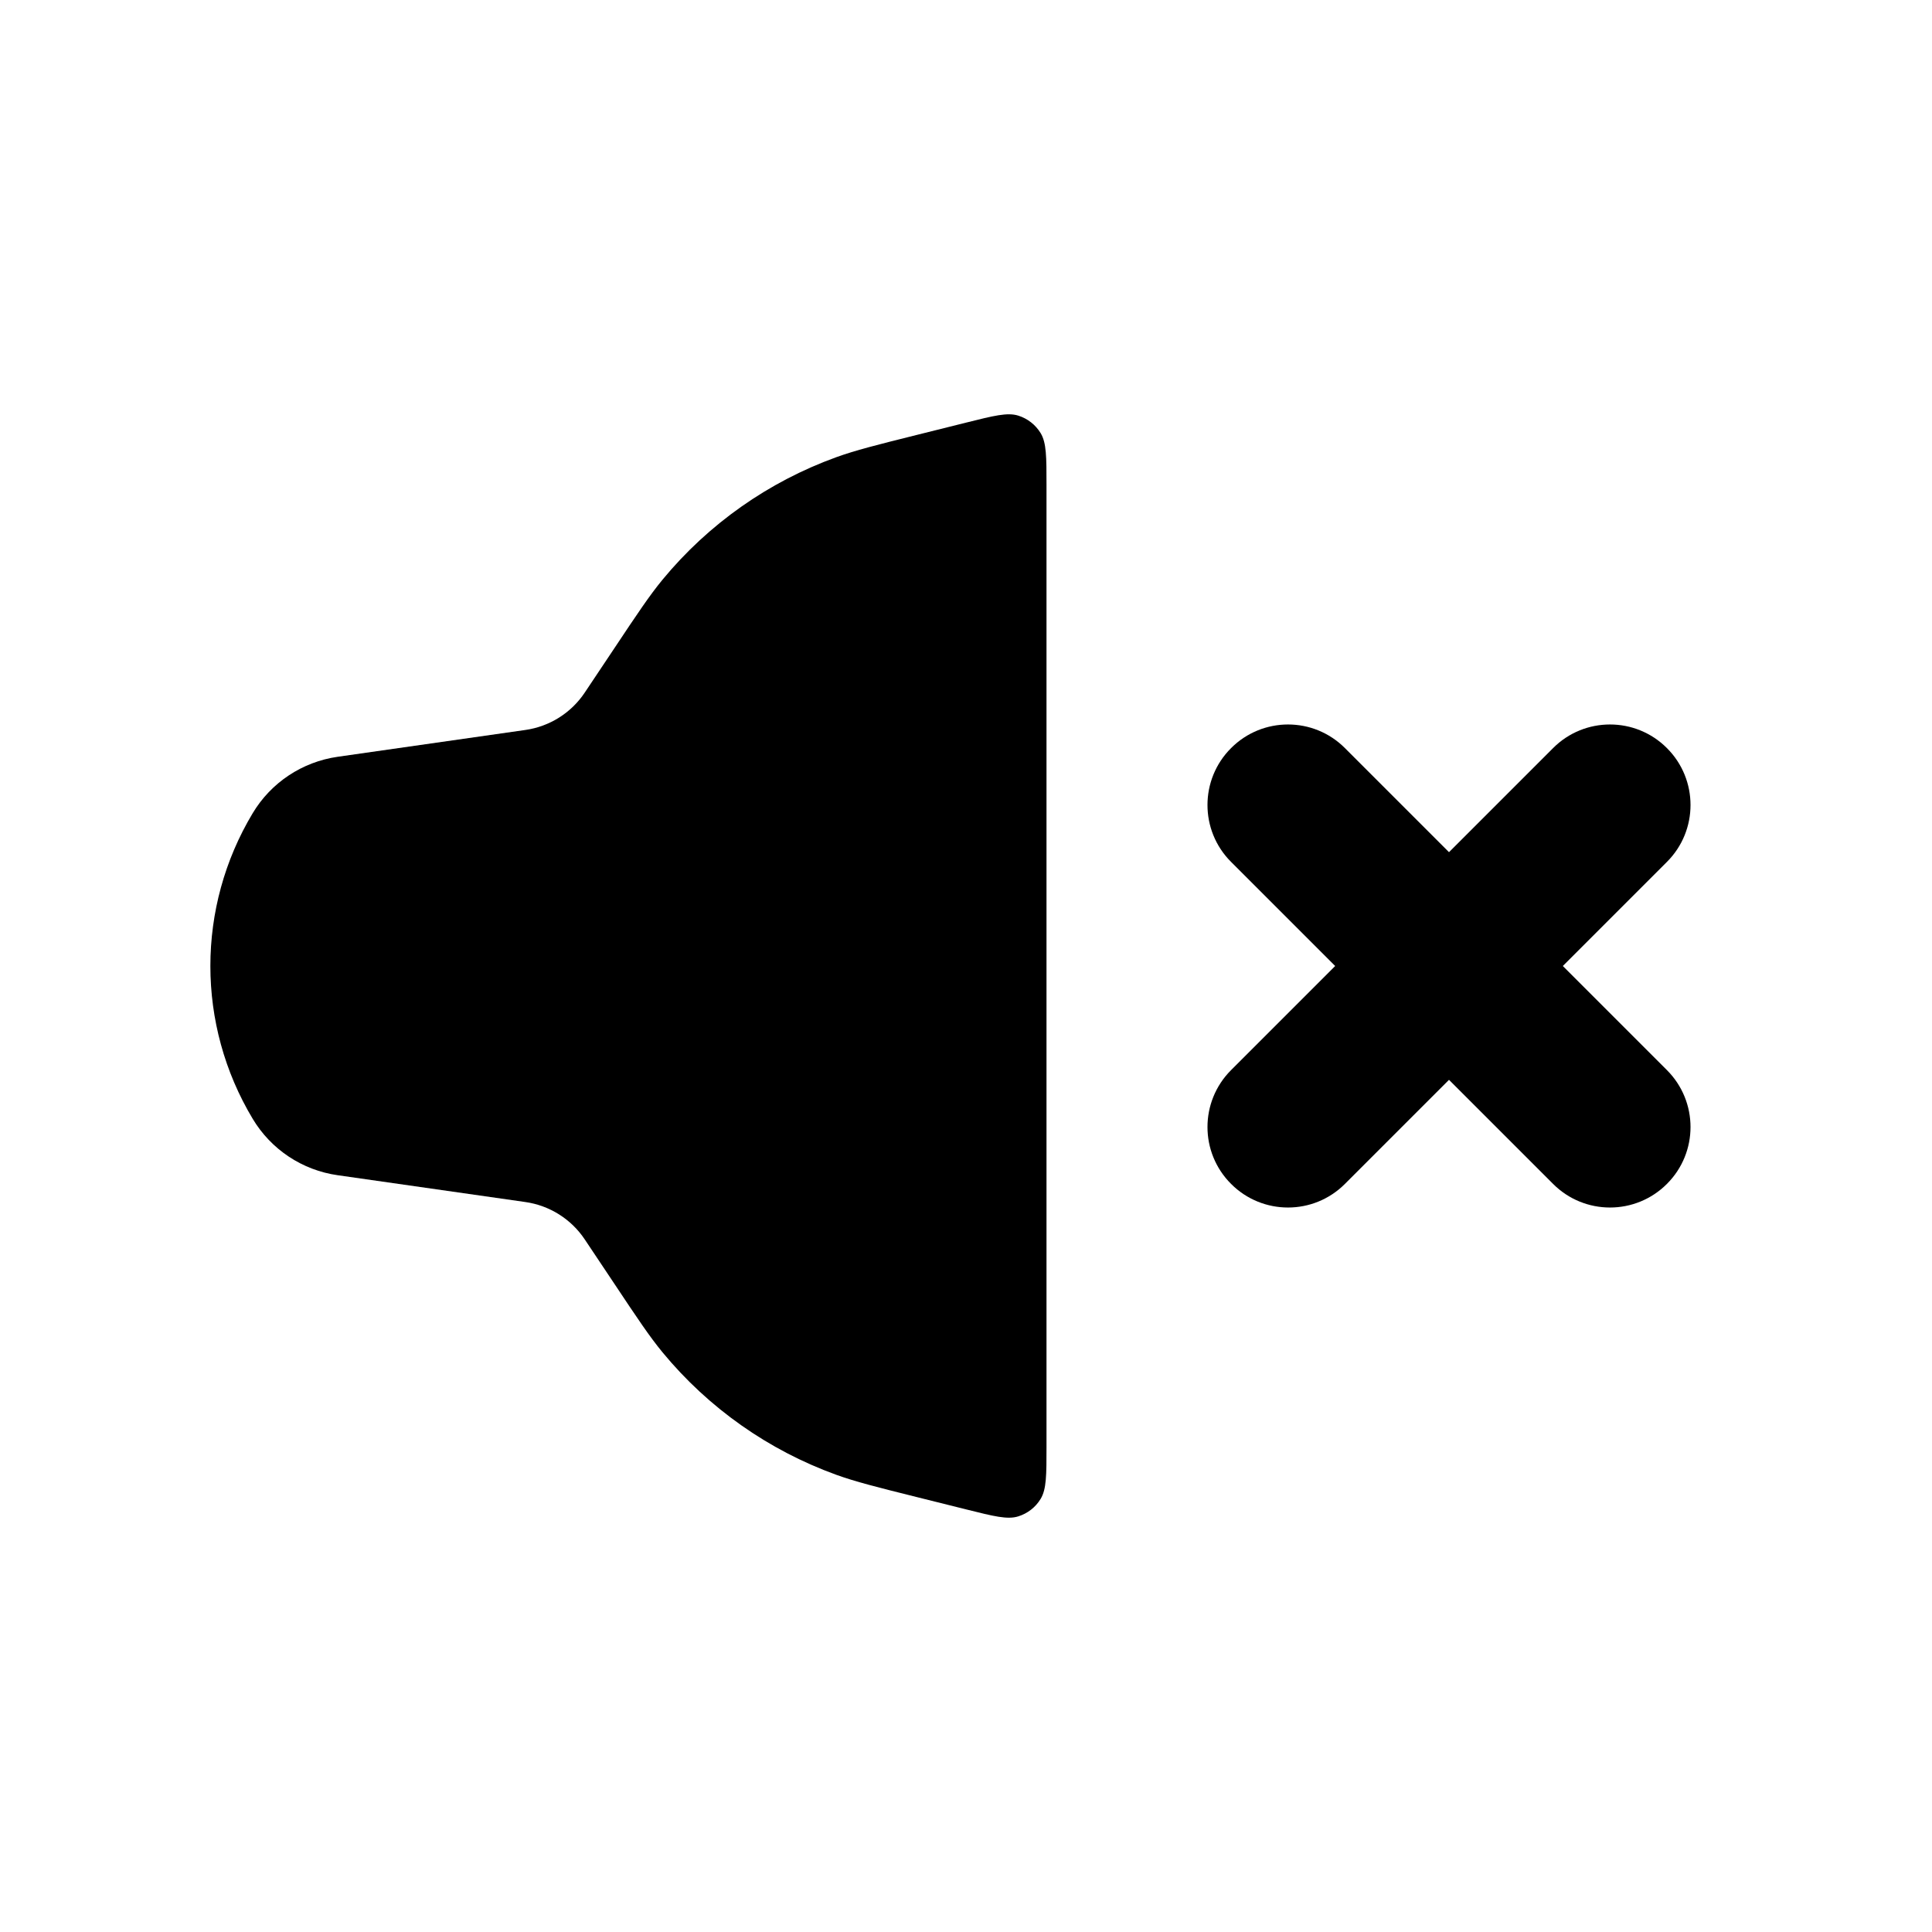
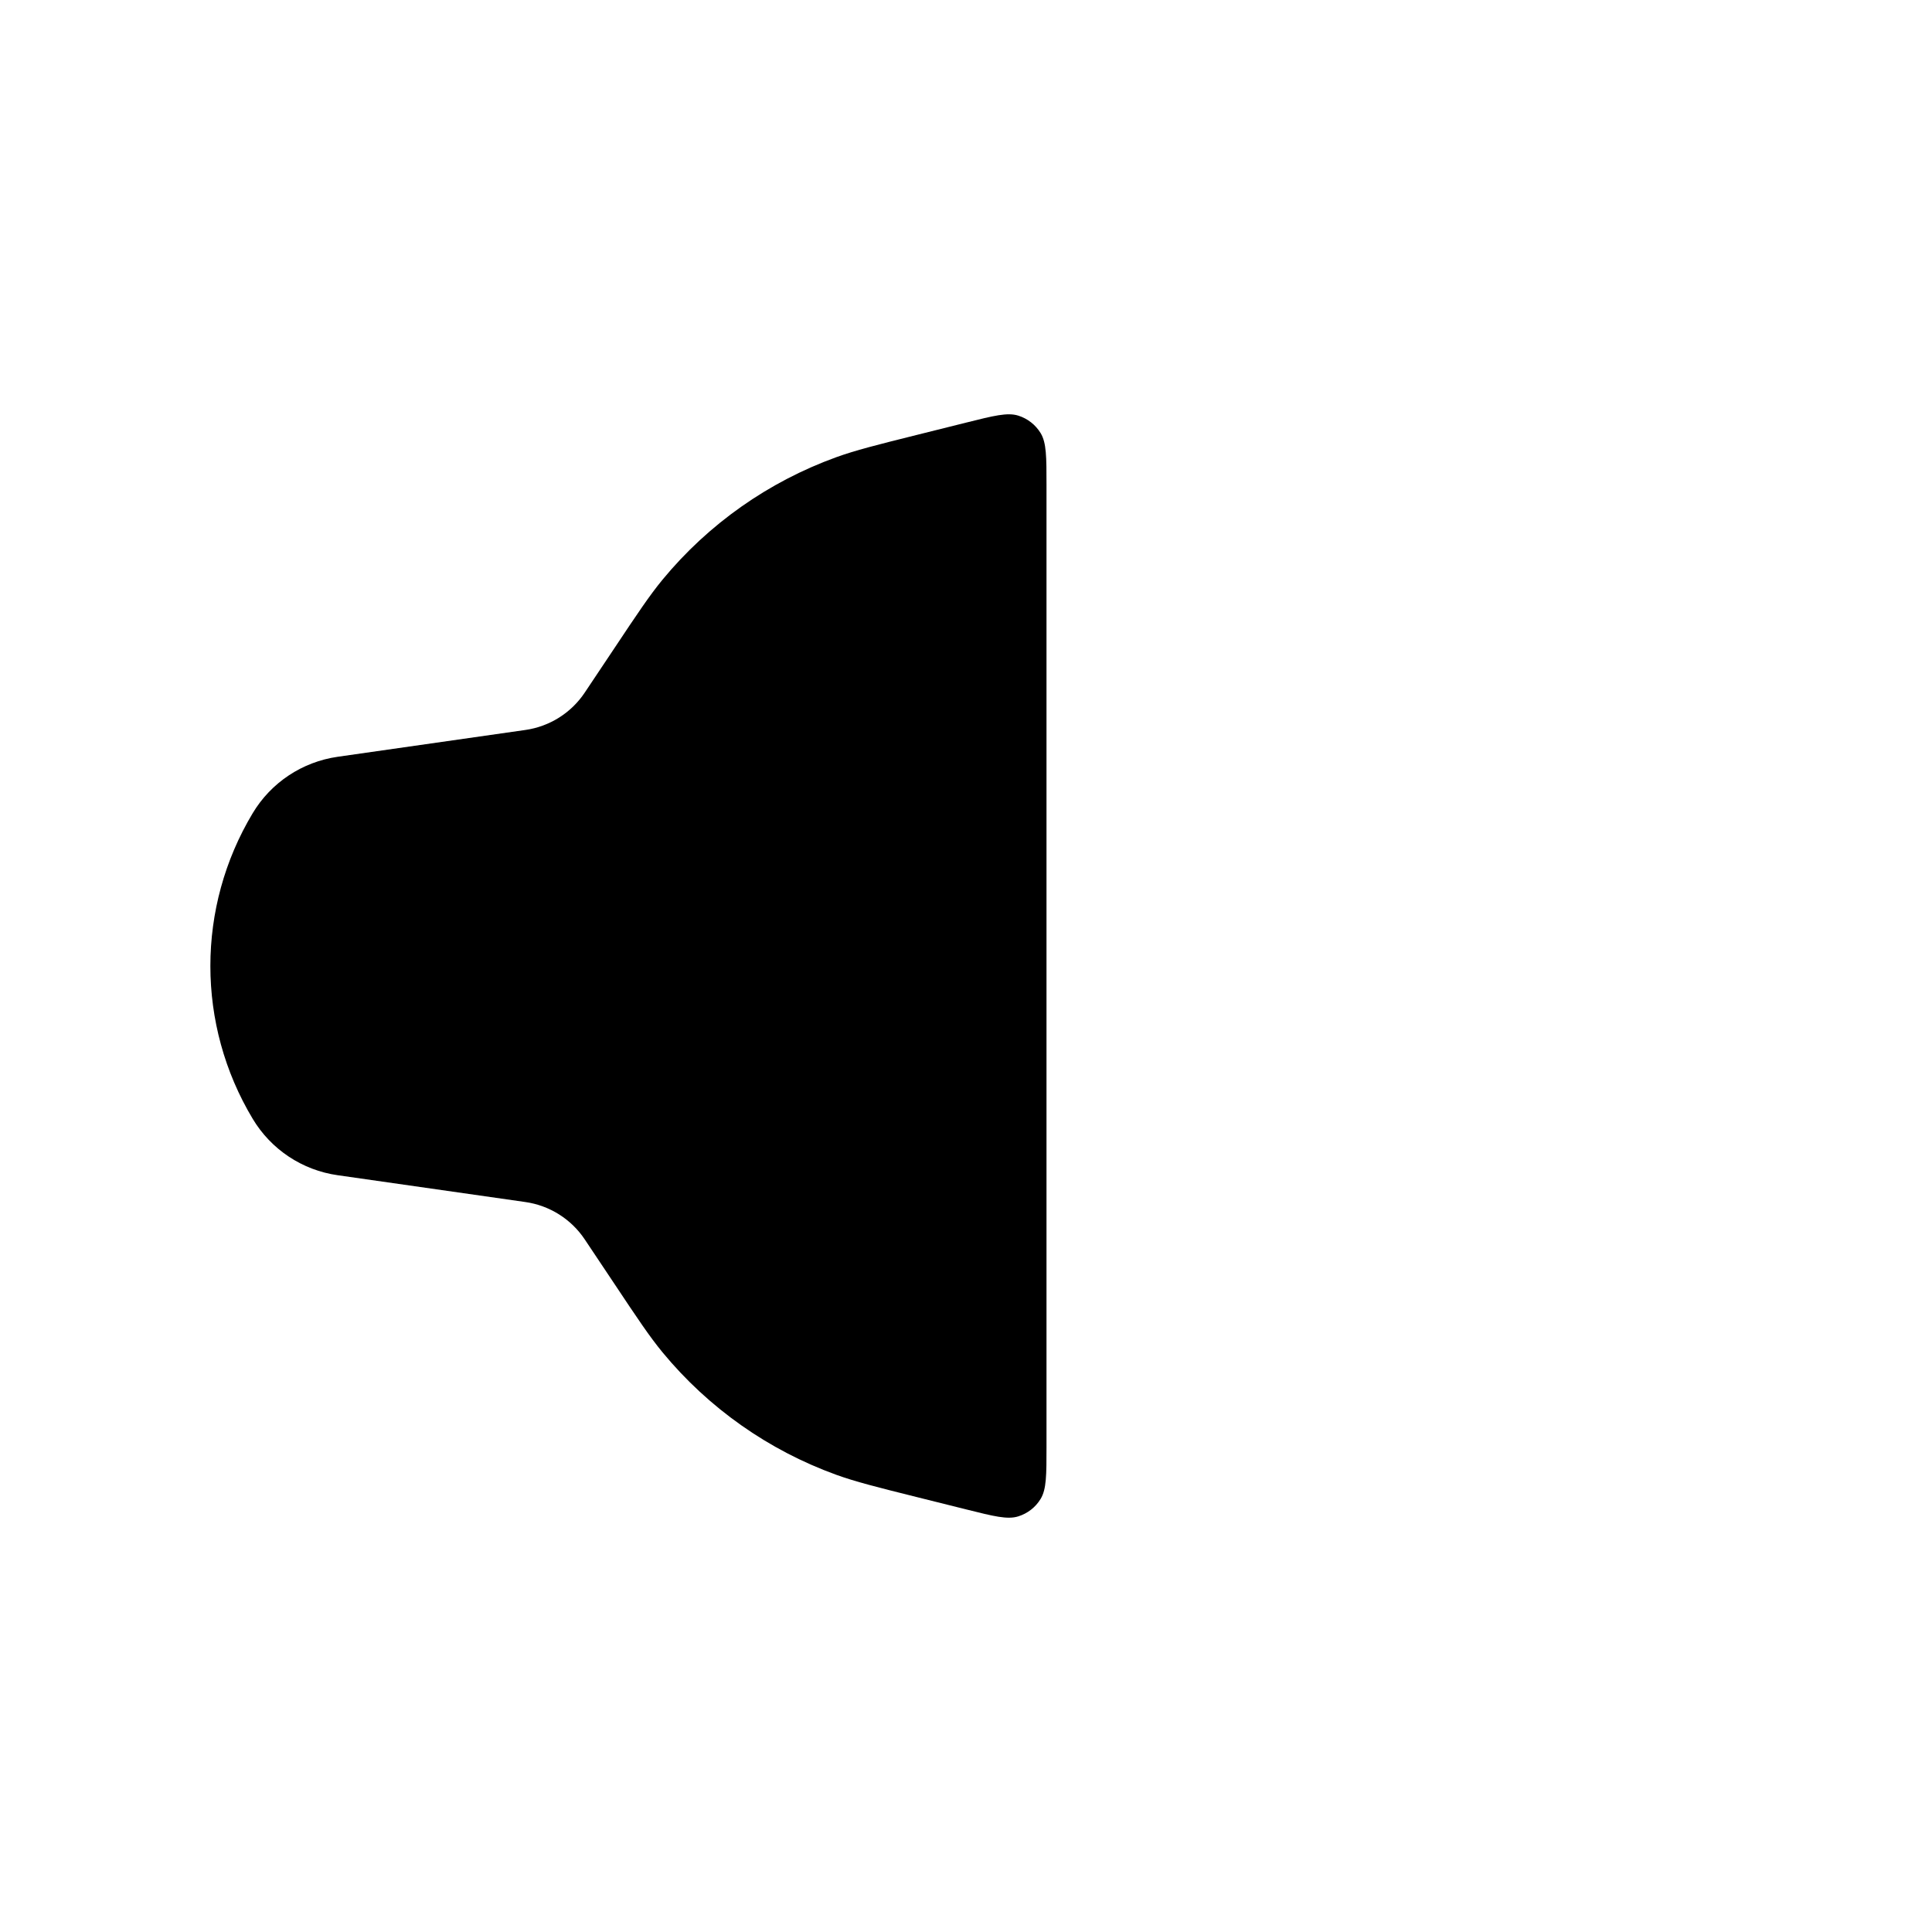
<svg xmlns="http://www.w3.org/2000/svg" width="800px" height="800px" viewBox="0 0 24 24" fill="none">
  <path d="M3.139 13.898C2.438 12.73 2.438 11.27 3.139 10.102C3.367 9.721 3.755 9.464 4.195 9.401L6.526 9.068C6.828 9.025 7.097 8.855 7.265 8.602L7.633 8.051C7.923 7.615 8.069 7.397 8.23 7.201C8.801 6.509 9.547 5.984 10.39 5.679C10.629 5.593 10.883 5.529 11.392 5.402L12.005 5.249C12.345 5.164 12.515 5.121 12.649 5.163C12.765 5.199 12.864 5.277 12.927 5.38C13 5.5 13 5.676 13 6.026V17.974C13 18.325 13 18.5 12.927 18.62C12.864 18.724 12.765 18.801 12.649 18.837C12.515 18.879 12.345 18.836 12.005 18.751L11.392 18.598C10.883 18.471 10.629 18.407 10.39 18.321C9.547 18.016 8.801 17.491 8.23 16.799C8.069 16.603 7.923 16.385 7.633 15.949L7.265 15.398C7.097 15.145 6.828 14.975 6.526 14.932L4.195 14.599C3.755 14.537 3.367 14.279 3.139 13.898Z" fill="#000000" />
-   <path d="M20.707 9.293C21.098 9.683 21.098 10.317 20.707 10.707L19.414 12L20.707 13.293C21.098 13.684 21.098 14.317 20.707 14.707C20.317 15.098 19.683 15.098 19.293 14.707L18 13.414L16.707 14.707C16.317 15.098 15.683 15.098 15.293 14.707C14.902 14.317 14.902 13.684 15.293 13.293L16.586 12L15.293 10.707C14.902 10.317 14.902 9.683 15.293 9.293C15.683 8.902 16.317 8.902 16.707 9.293L18 10.586L19.293 9.293C19.683 8.902 20.317 8.902 20.707 9.293Z" fill="#000000" />
</svg>